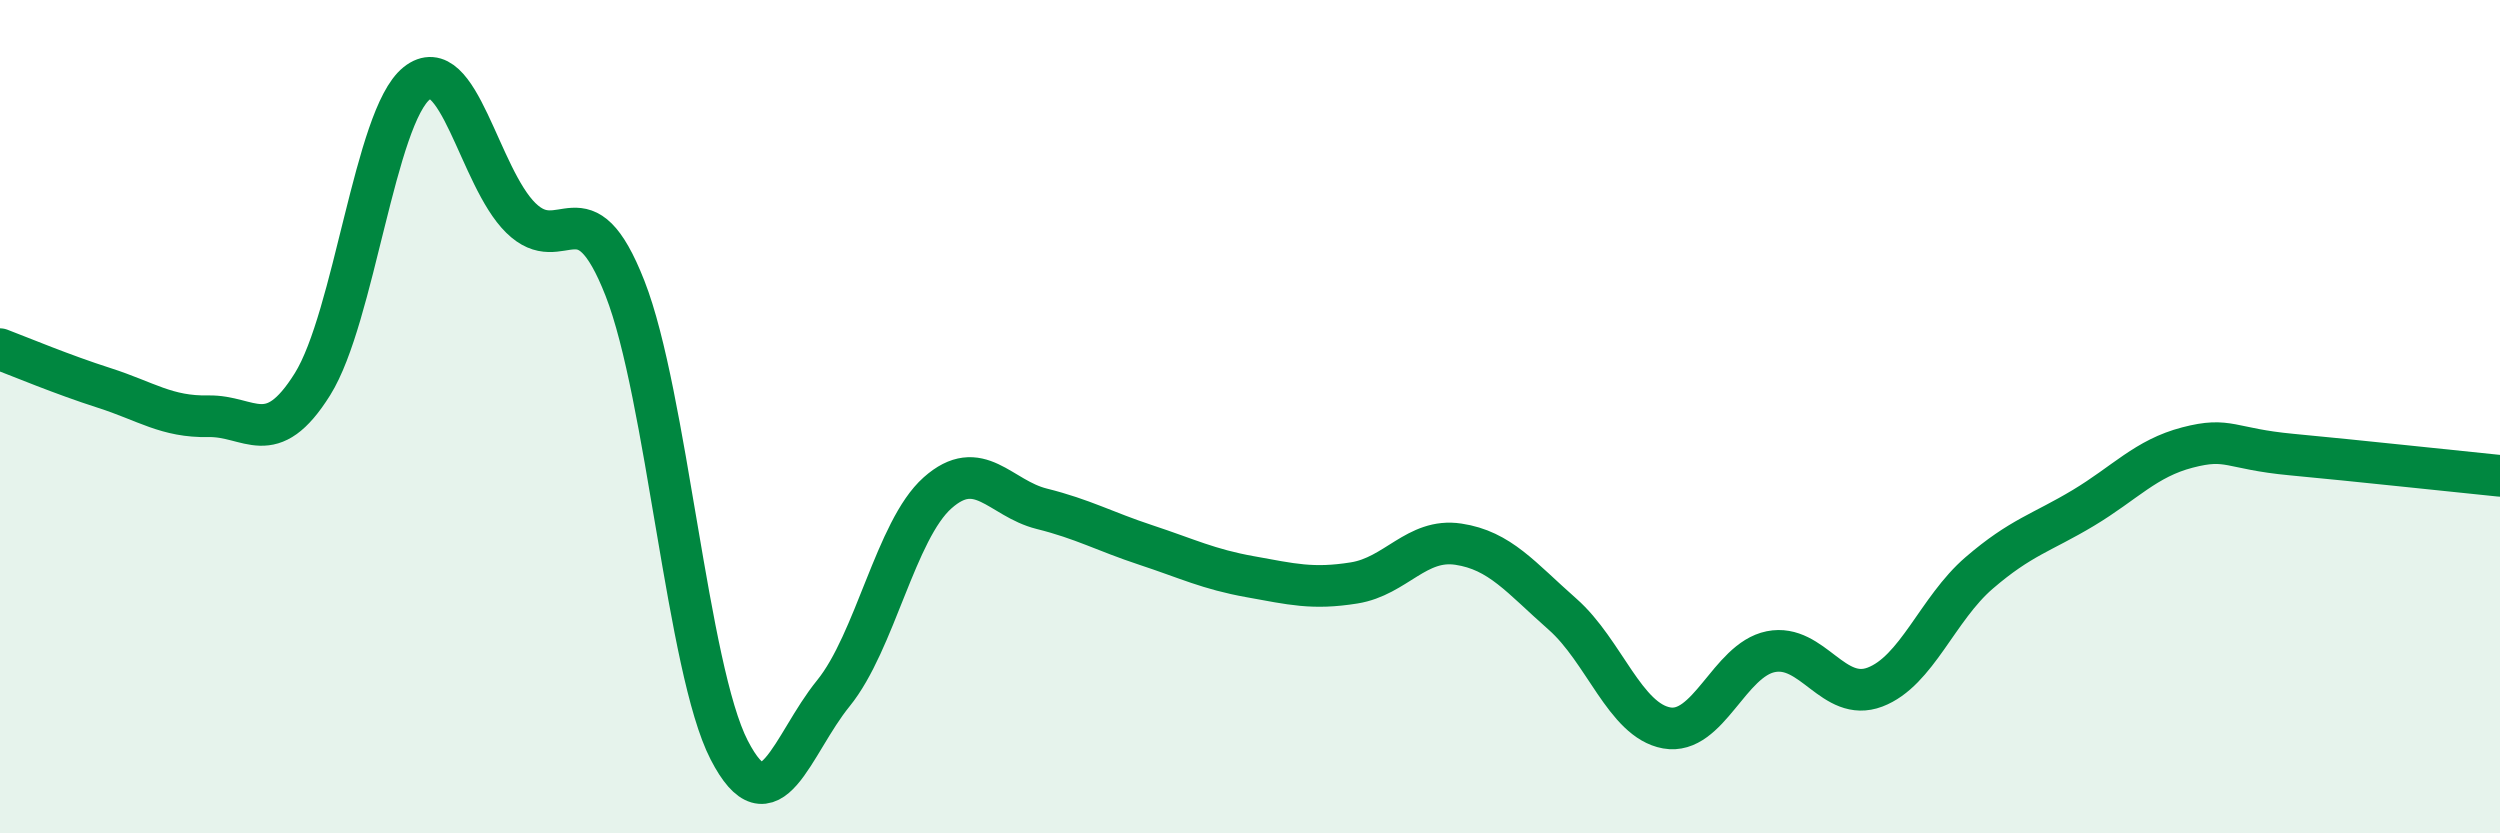
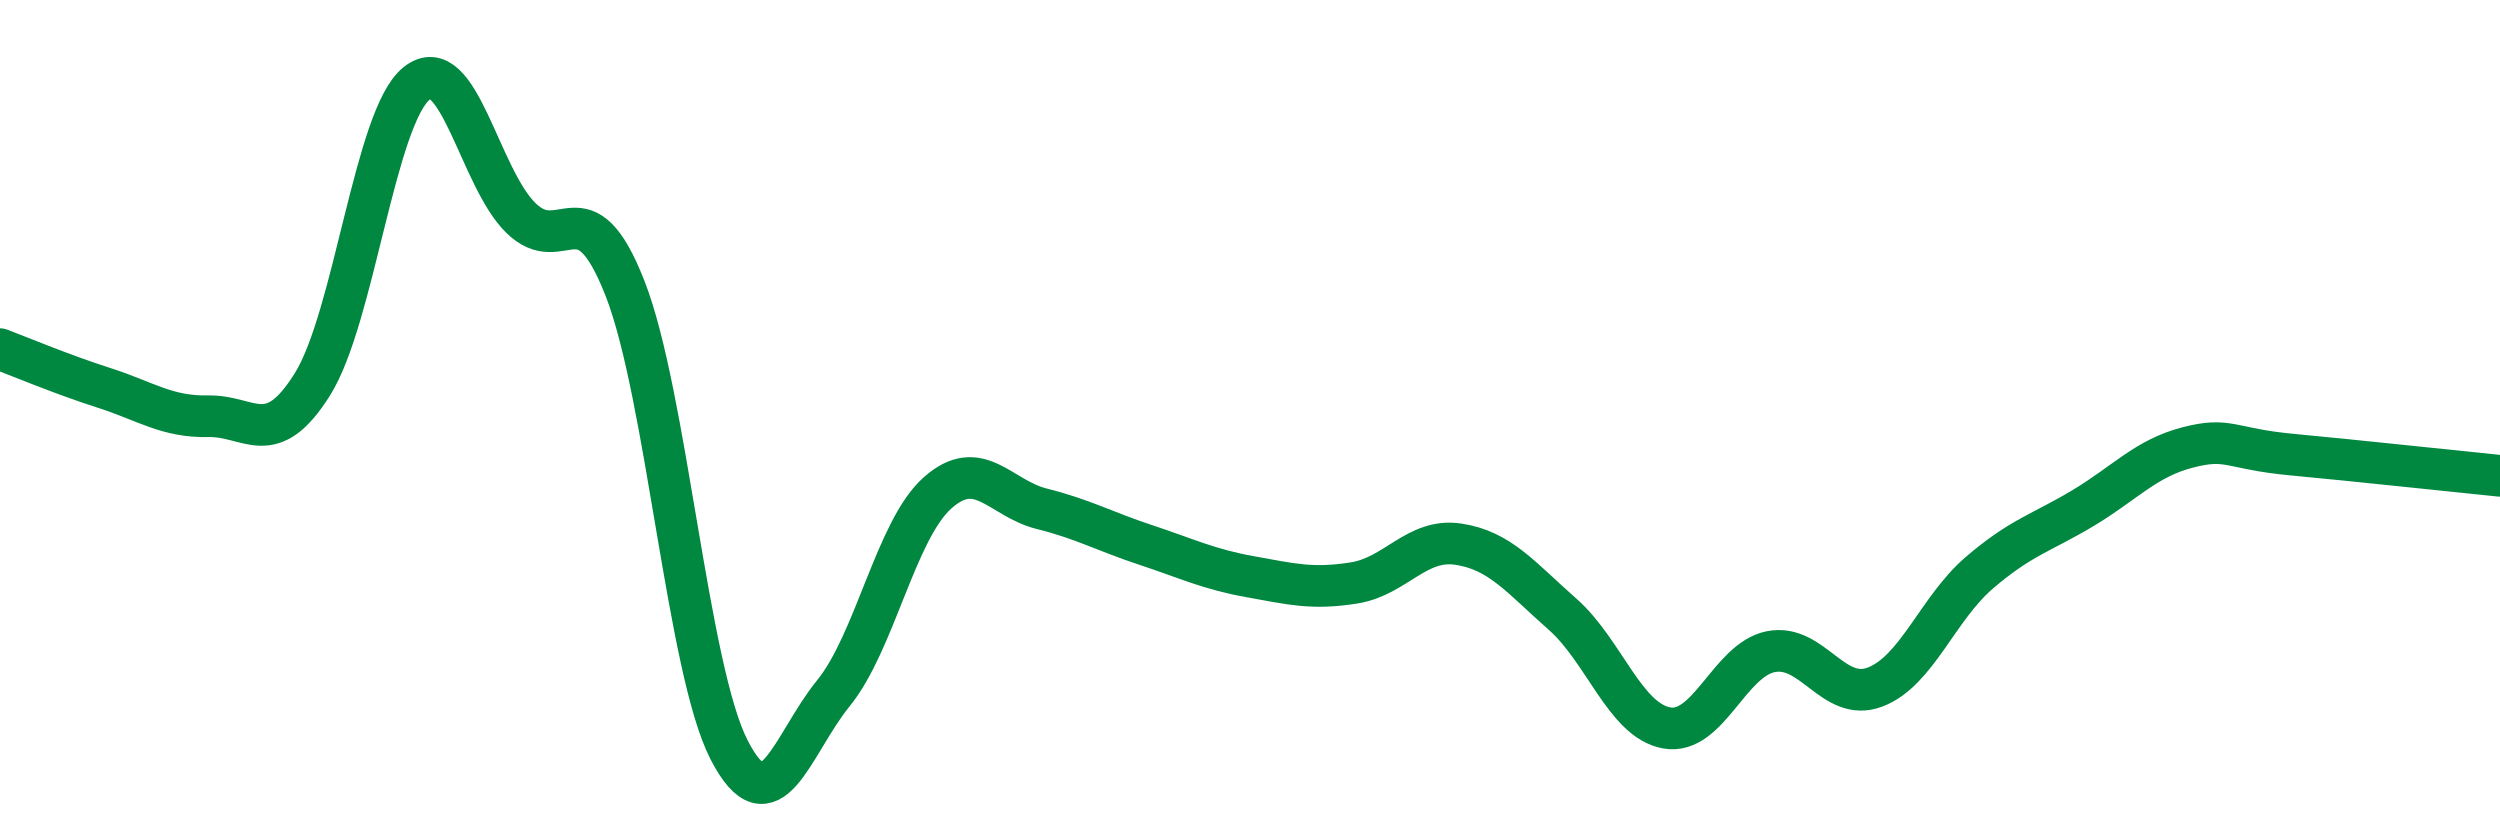
<svg xmlns="http://www.w3.org/2000/svg" width="60" height="20" viewBox="0 0 60 20">
-   <path d="M 0,8.38 C 0.5,8.57 1.5,8.99 2.5,9.31 C 3.5,9.63 4,10.01 5,9.99 C 6,9.97 6.5,10.82 7.5,9.22 C 8.5,7.62 9,2.8 10,2 C 11,1.2 11.5,4.25 12.5,5.23 C 13.5,6.21 14,4.37 15,6.92 C 16,9.47 16.5,16.06 17.5,18 C 18.5,19.94 19,17.87 20,16.64 C 21,15.41 21.5,12.72 22.5,11.83 C 23.5,10.94 24,11.96 25,12.21 C 26,12.46 26.5,12.75 27.5,13.08 C 28.5,13.41 29,13.66 30,13.84 C 31,14.02 31.5,14.15 32.5,13.99 C 33.5,13.83 34,12.91 35,13.06 C 36,13.21 36.5,13.86 37.5,14.74 C 38.5,15.62 39,17.29 40,17.47 C 41,17.65 41.5,15.84 42.5,15.64 C 43.5,15.44 44,16.87 45,16.49 C 46,16.11 46.5,14.61 47.5,13.75 C 48.5,12.89 49,12.79 50,12.19 C 51,11.59 51.5,11 52.5,10.74 C 53.5,10.48 53.5,10.77 55,10.91 C 56.5,11.05 59,11.32 60,11.42L60 20L0 20Z" fill="#008740" opacity="0.1" stroke-linecap="round" stroke-linejoin="round" />
  <path d="M 0,8.38 C 0.5,8.57 1.5,8.99 2.5,9.31 C 3.5,9.63 4,10.01 5,9.99 C 6,9.97 6.5,10.82 7.5,9.22 C 8.5,7.62 9,2.8 10,2 C 11,1.2 11.5,4.25 12.5,5.23 C 13.5,6.21 14,4.37 15,6.92 C 16,9.47 16.5,16.06 17.5,18 C 18.5,19.94 19,17.87 20,16.64 C 21,15.41 21.5,12.72 22.5,11.83 C 23.5,10.94 24,11.96 25,12.21 C 26,12.46 26.5,12.75 27.5,13.08 C 28.5,13.41 29,13.66 30,13.84 C 31,14.02 31.5,14.15 32.5,13.99 C 33.5,13.83 34,12.91 35,13.06 C 36,13.21 36.5,13.86 37.5,14.74 C 38.5,15.62 39,17.29 40,17.47 C 41,17.65 41.5,15.84 42.5,15.64 C 43.5,15.44 44,16.87 45,16.49 C 46,16.11 46.5,14.61 47.5,13.75 C 48.5,12.89 49,12.79 50,12.19 C 51,11.59 51.5,11 52.5,10.74 C 53.5,10.48 53.5,10.77 55,10.91 C 56.5,11.05 59,11.32 60,11.42" stroke="#008740" stroke-width="1" fill="none" stroke-linecap="round" stroke-linejoin="round" />
</svg>